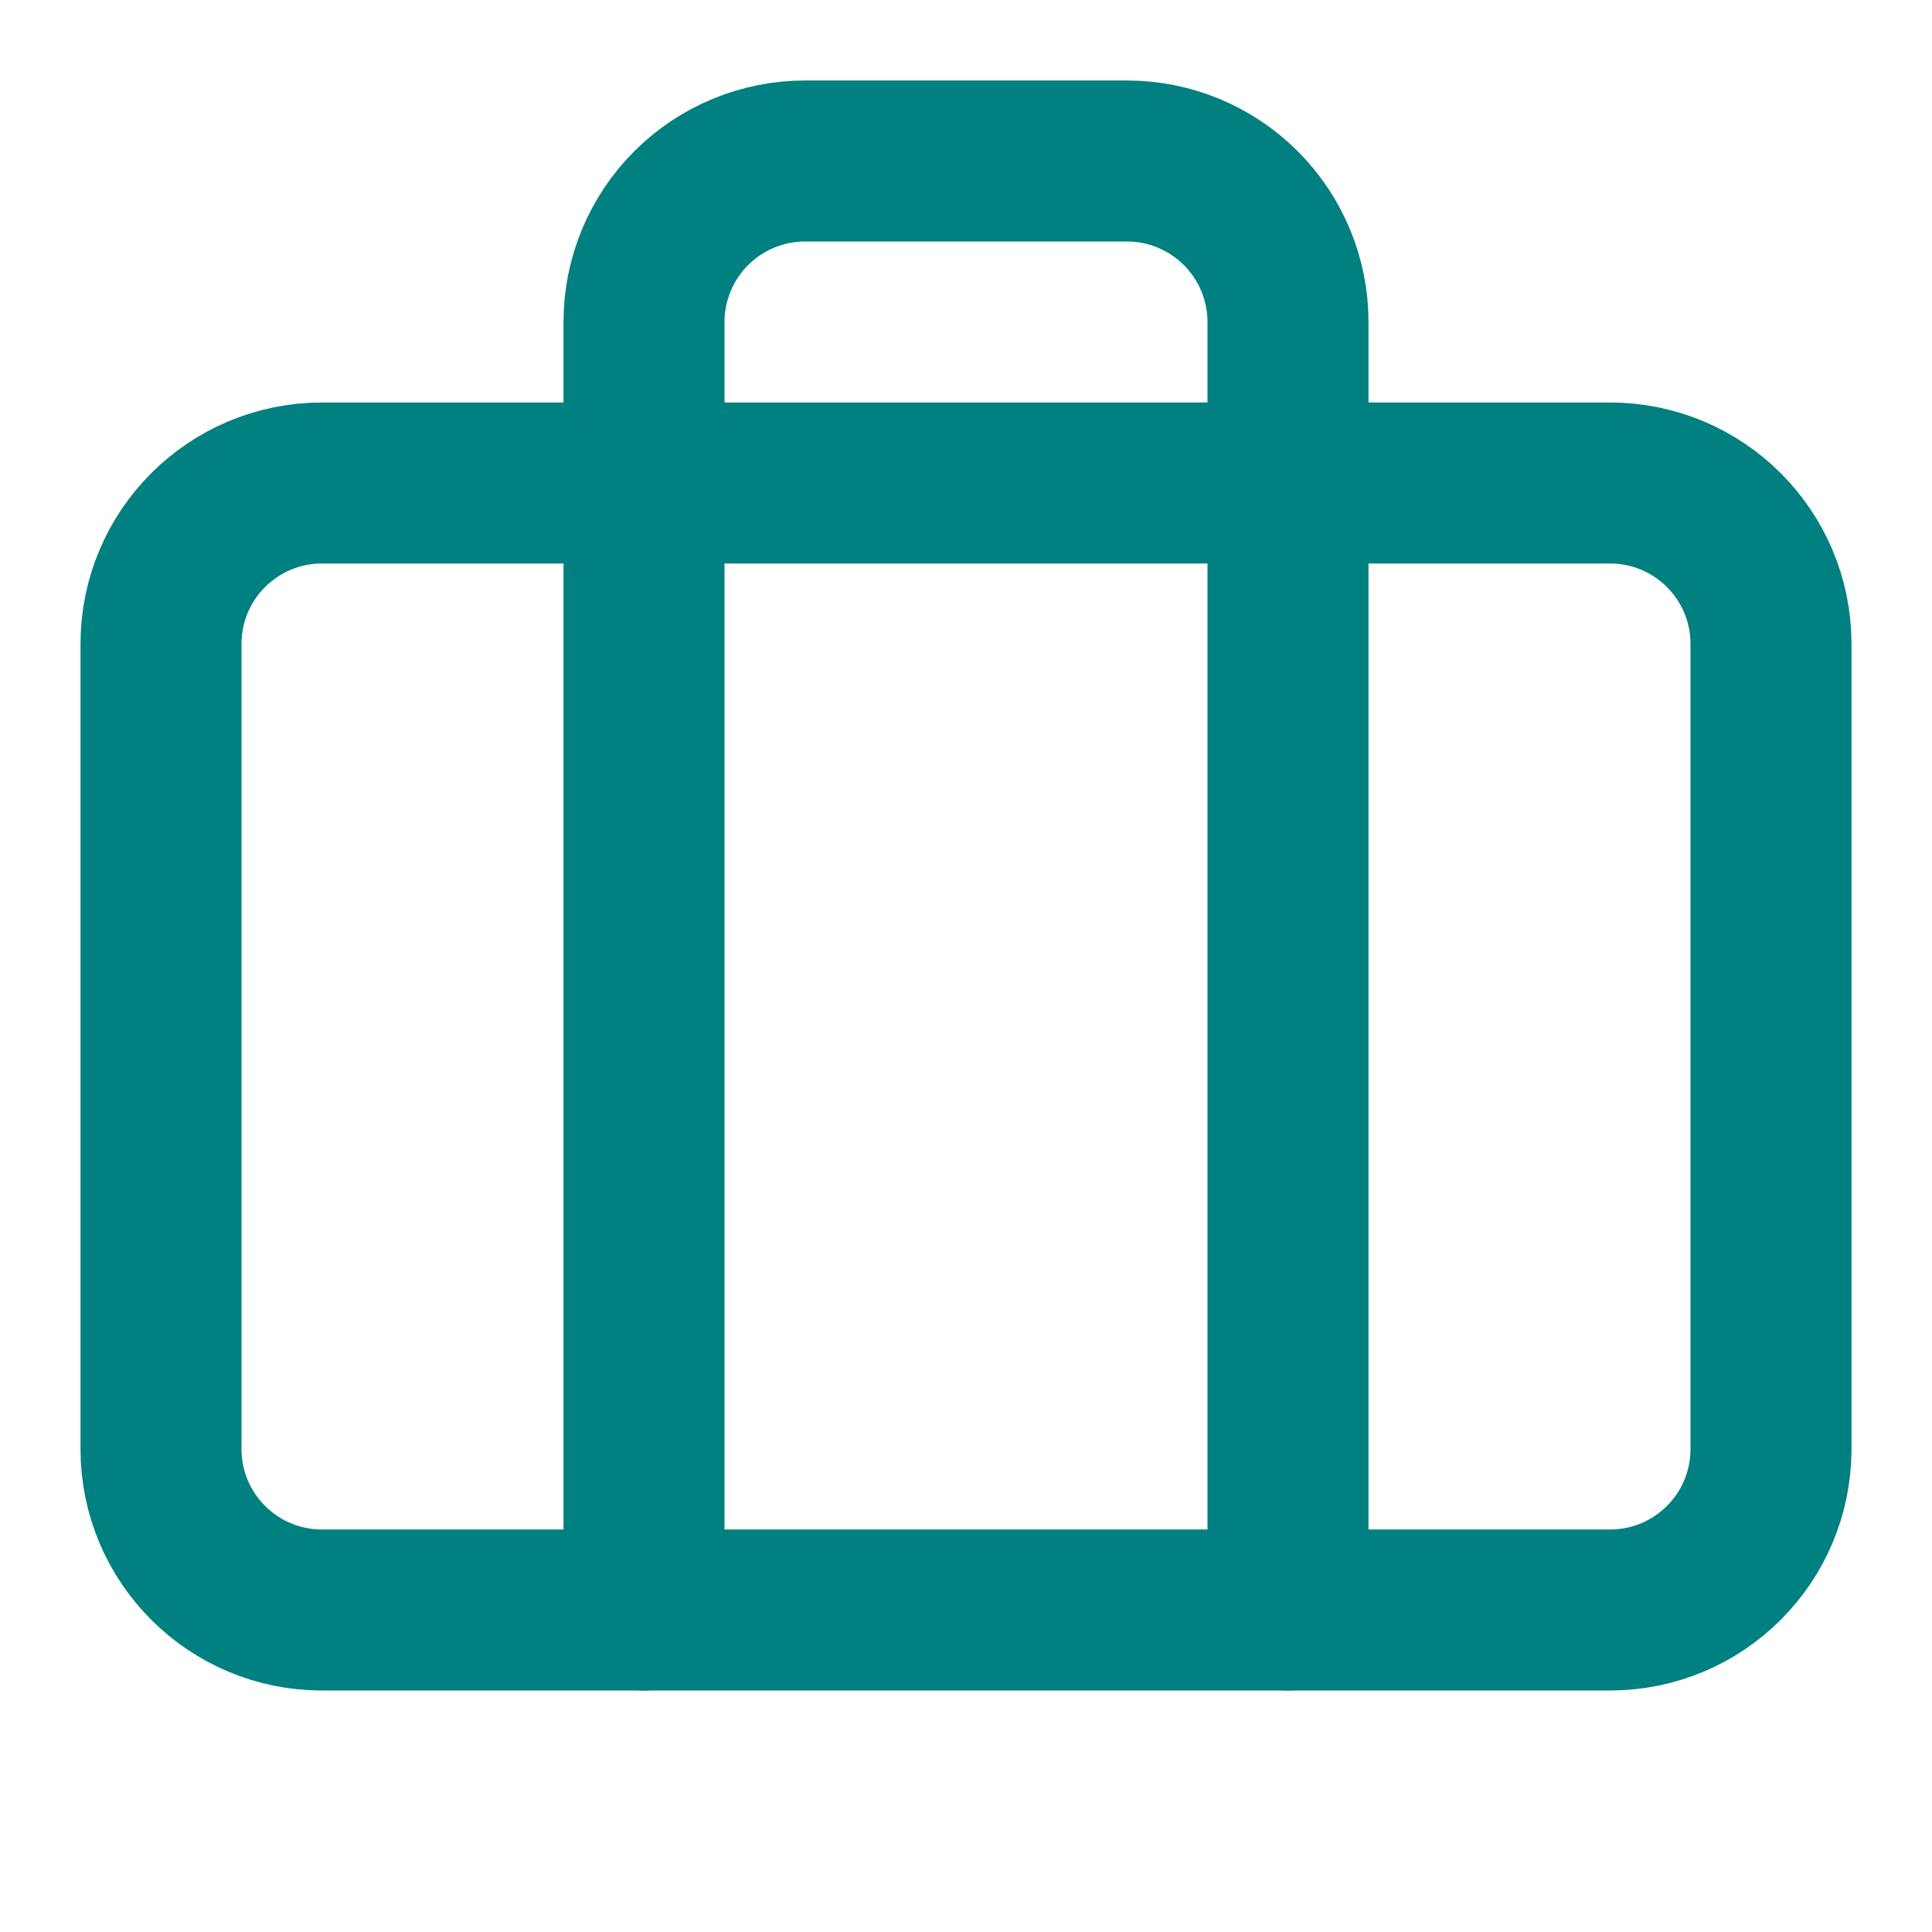
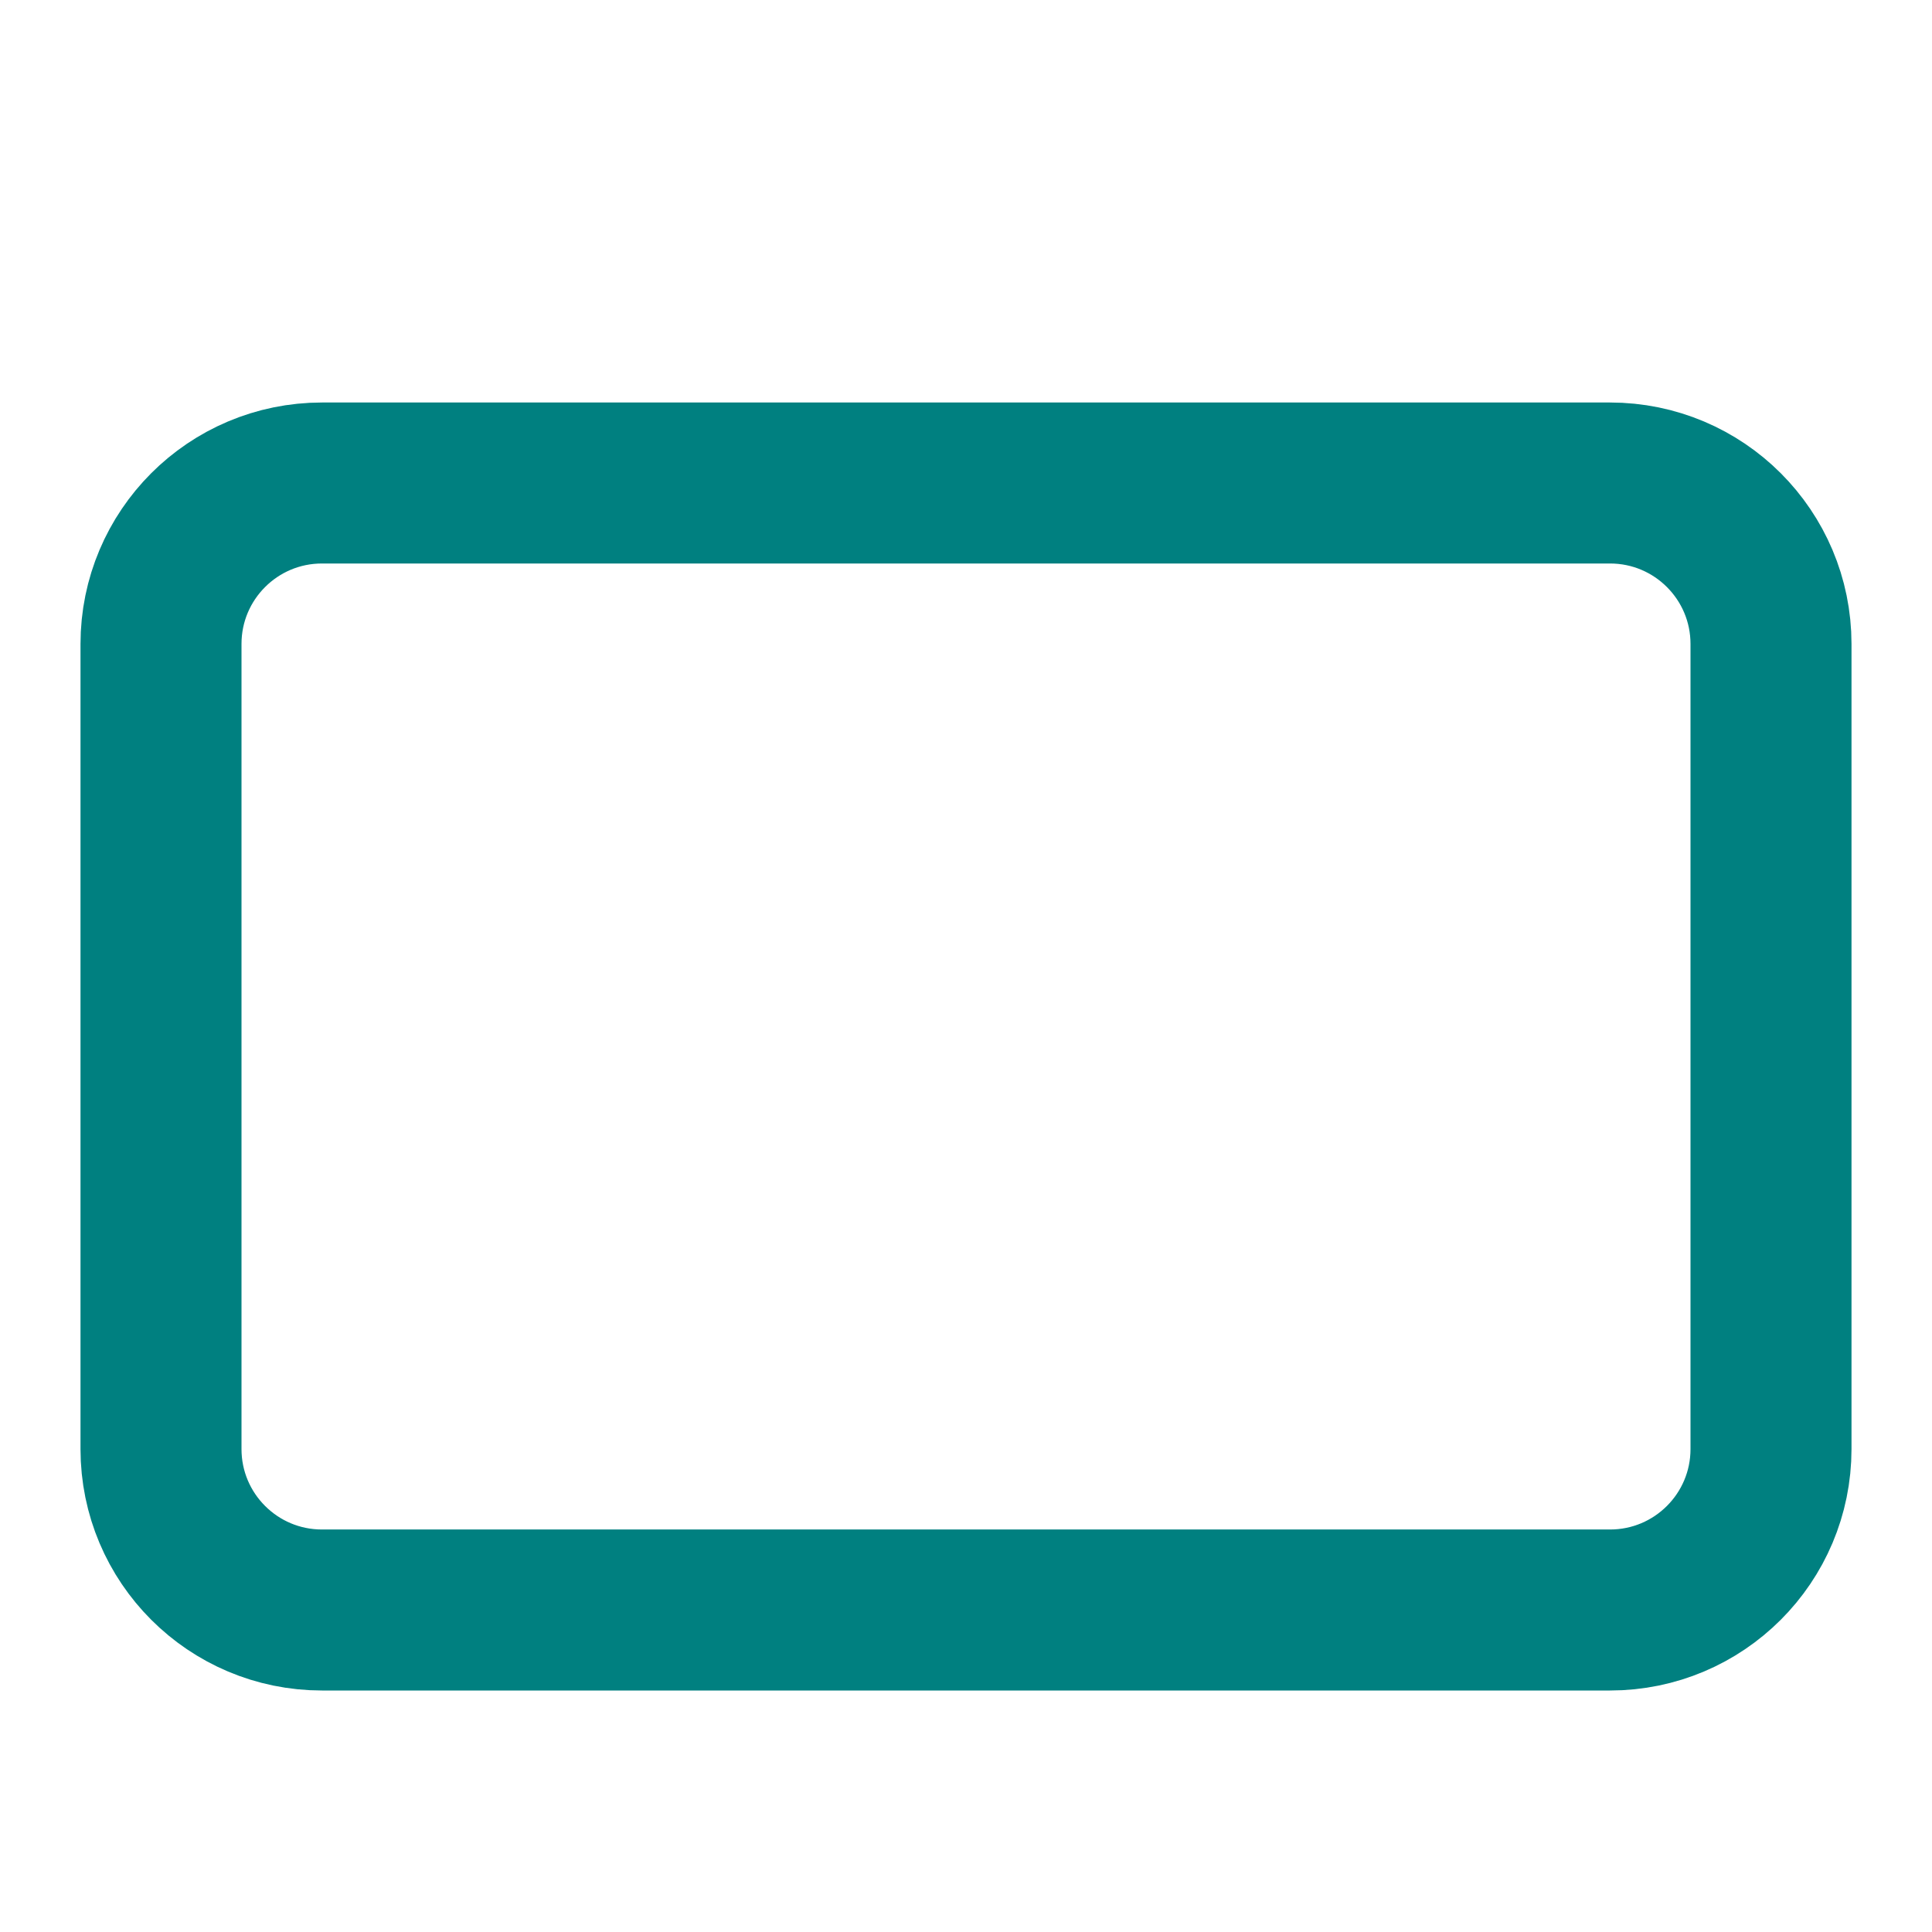
<svg xmlns="http://www.w3.org/2000/svg" width="24" height="24" viewBox="0 0 24 24" fill="none">
-   <path d="M16 20V4C16 3.47 15.789 2.961 15.414 2.586C15.039 2.211 14.53 2 14 2H10C9.47 2 8.961 2.211 8.586 2.586C8.211 2.961 8 3.47 8 4V20" stroke="#008080" stroke-width="2" stroke-linecap="round" stroke-linejoin="round" />
  <path d="M20 6H4C2.895 6 2 6.895 2 8V18C2 19.105 2.895 20 4 20H20C21.105 20 22 19.105 22 18V8C22 6.895 21.105 6 20 6Z" stroke="#008080" stroke-width="2" stroke-linecap="round" stroke-linejoin="round" />
</svg>